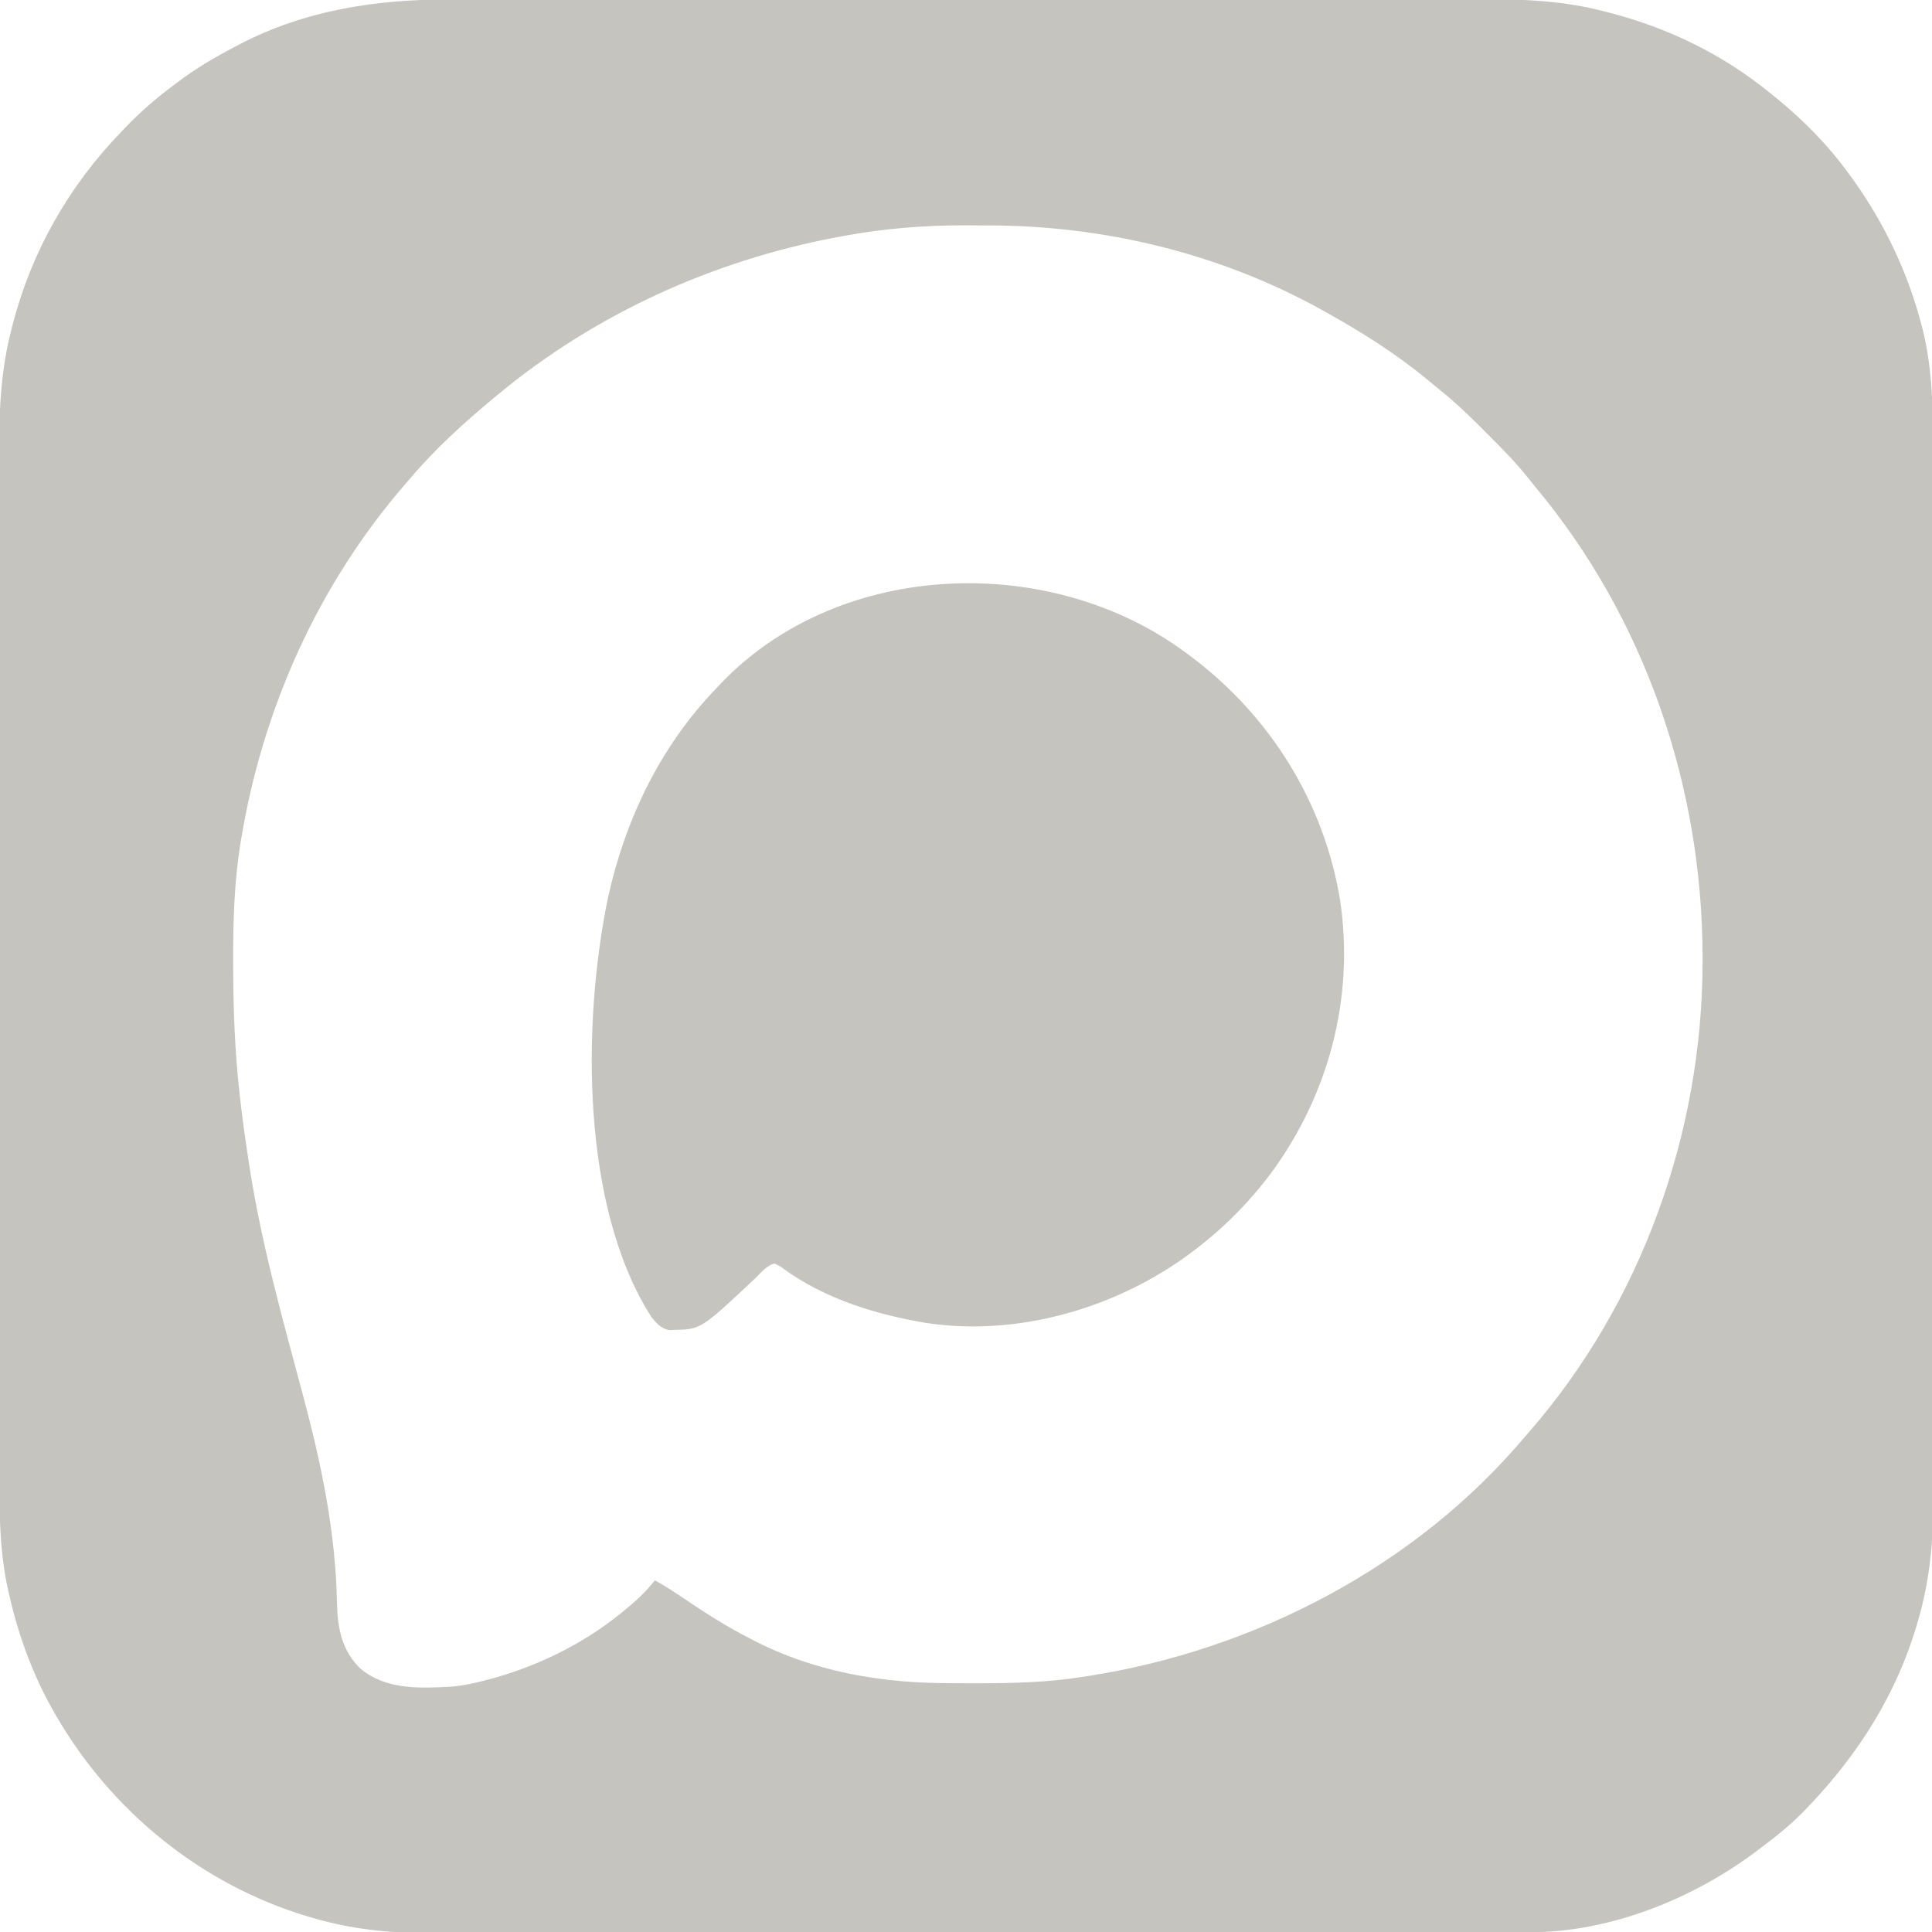
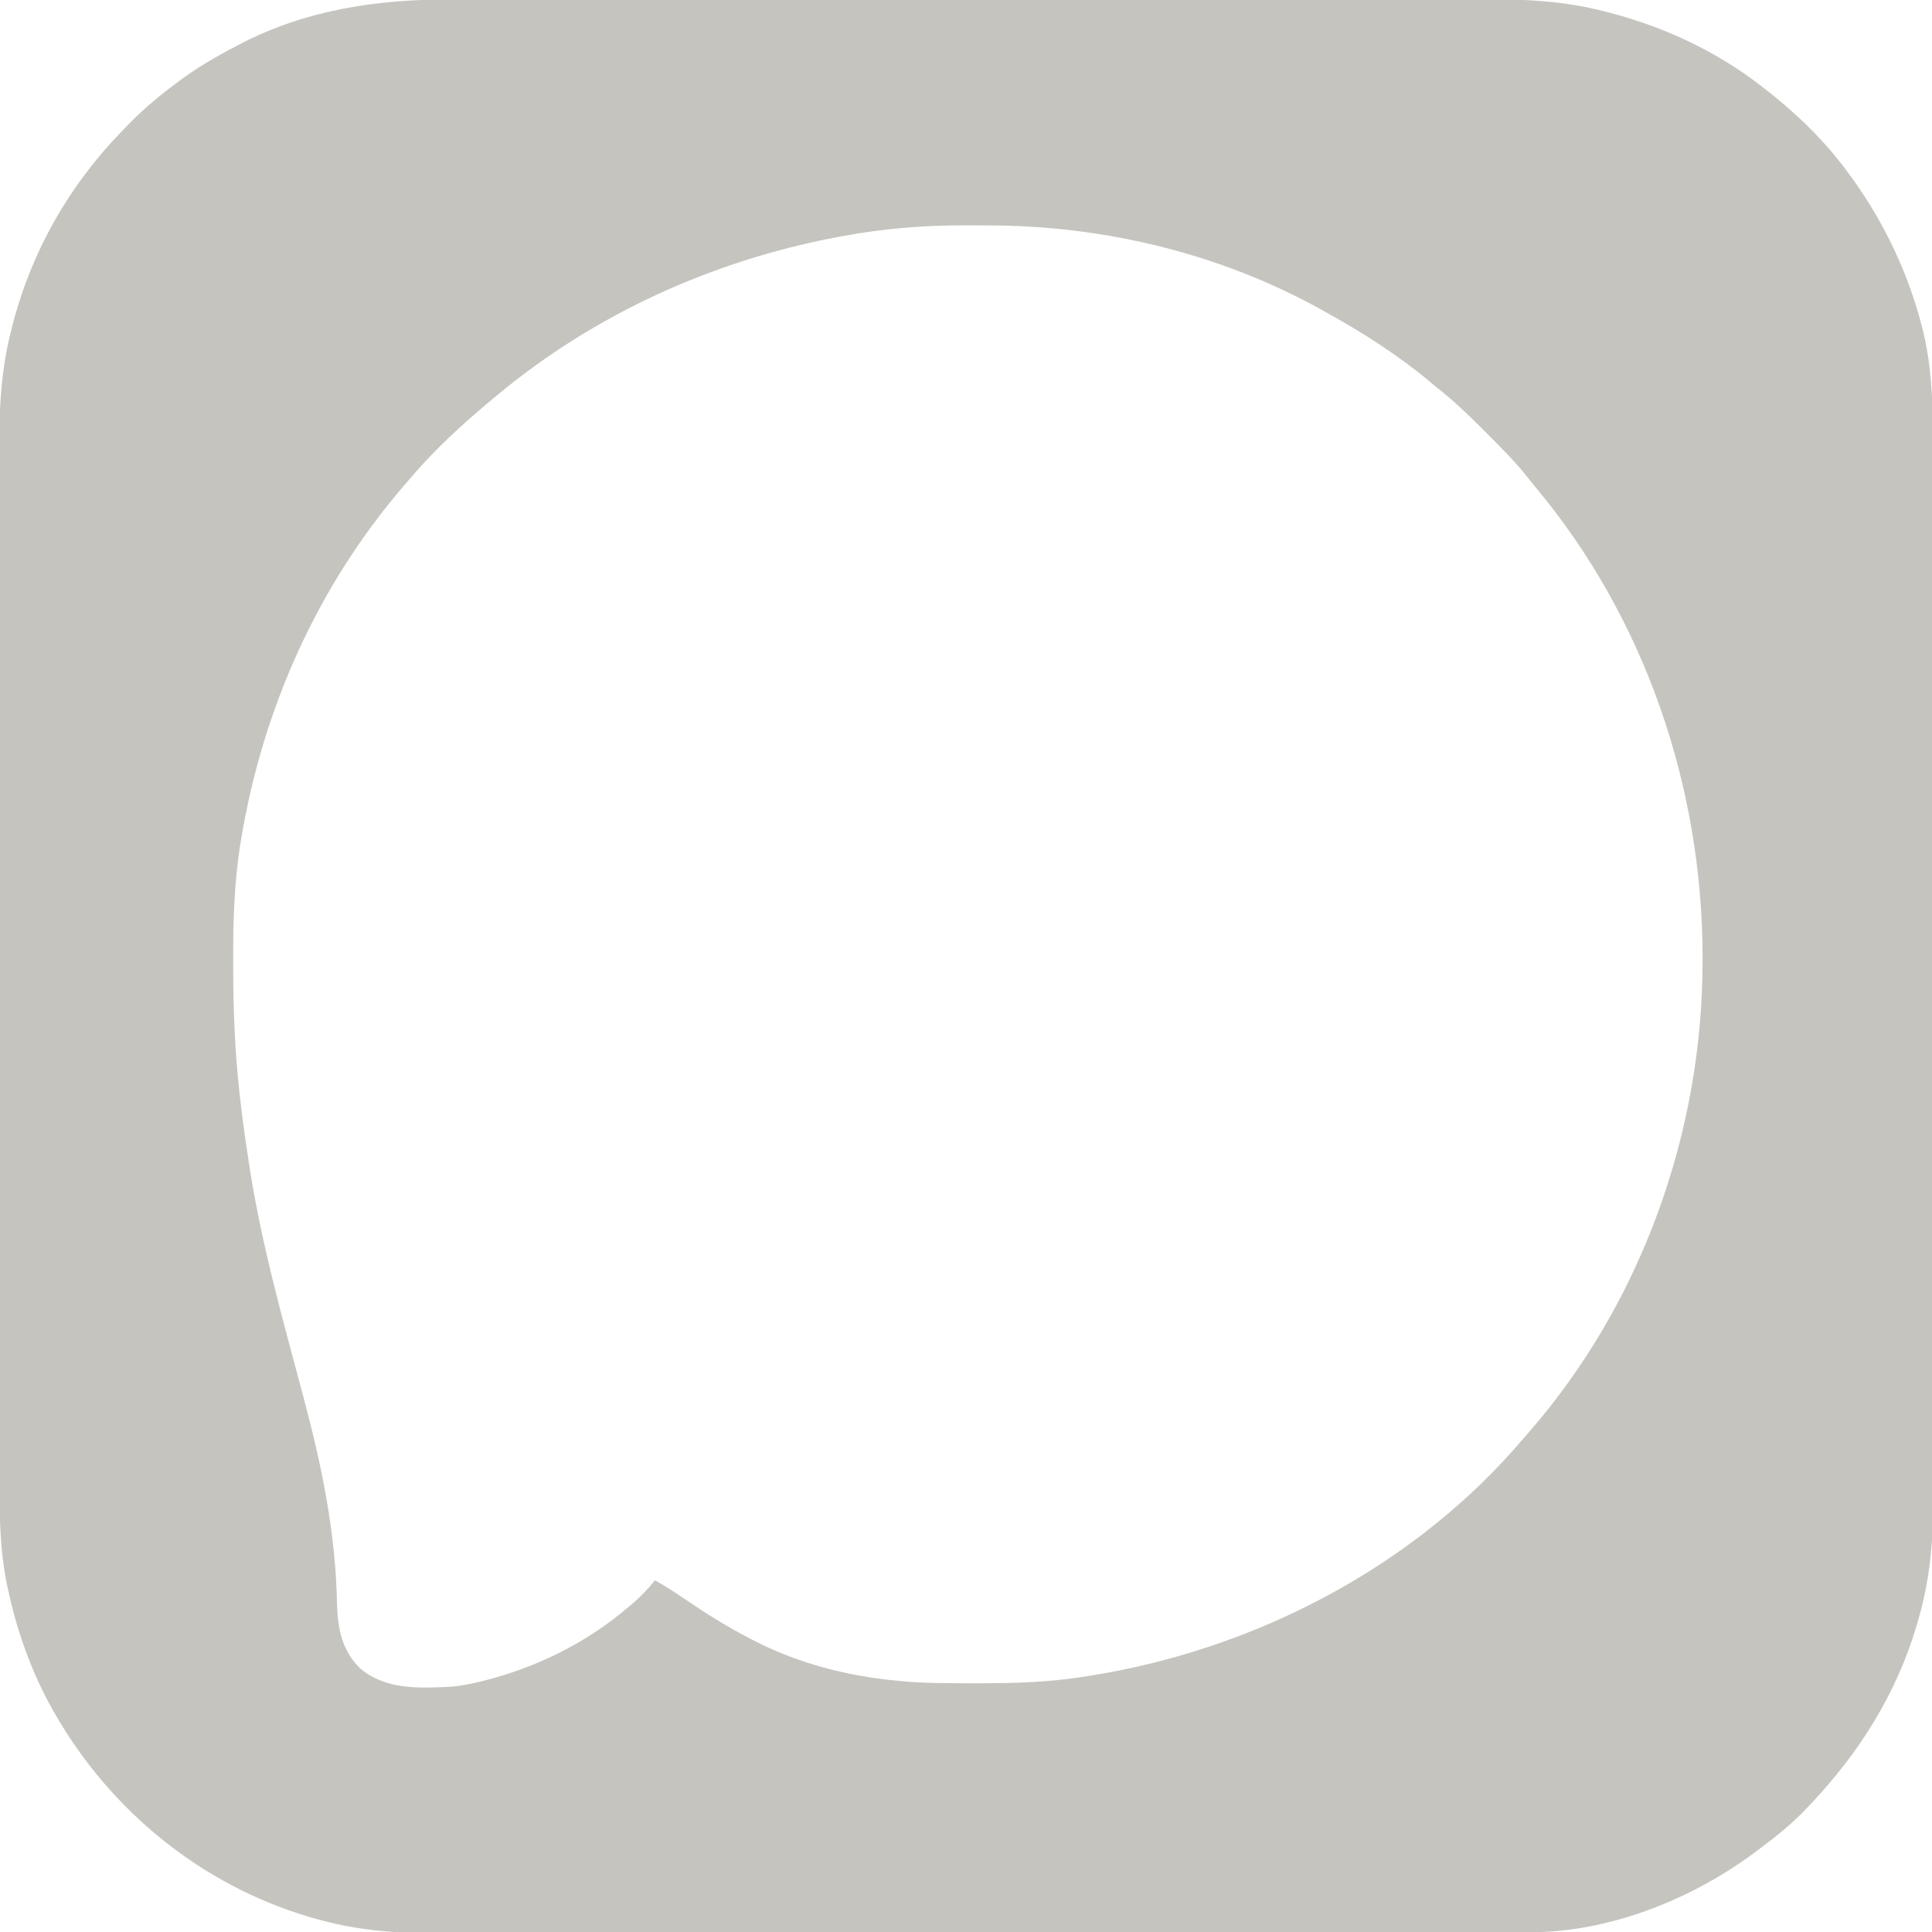
<svg xmlns="http://www.w3.org/2000/svg" version="1.1" width="1000" height="1000">
  <path d="M0 0 C2.407 -0.003 4.813 -0.007 7.22 -0.012 C12.423 -0.02 17.626 -0.022 22.829 -0.018 C30.567 -0.013 38.305 -0.019 46.043 -0.027 C60.673 -0.042 75.302 -0.044 89.932 -0.042 C101.235 -0.04 112.538 -0.042 123.841 -0.046 C125.469 -0.046 127.096 -0.047 128.724 -0.048 C131.176 -0.049 133.629 -0.049 136.082 -0.05 C158.871 -0.059 181.66 -0.063 204.448 -0.059 C205.735 -0.059 205.735 -0.059 207.048 -0.059 C211.397 -0.058 215.745 -0.057 220.094 -0.056 C220.957 -0.056 221.821 -0.056 222.71 -0.055 C224.457 -0.055 226.203 -0.055 227.949 -0.054 C255.107 -0.049 282.266 -0.057 309.424 -0.075 C339.982 -0.096 370.539 -0.107 401.097 -0.103 C404.361 -0.103 407.624 -0.102 410.887 -0.102 C412.093 -0.102 412.093 -0.102 413.322 -0.102 C425.41 -0.1 437.498 -0.107 449.585 -0.118 C463.347 -0.13 477.108 -0.131 490.87 -0.119 C498.554 -0.112 506.238 -0.114 513.923 -0.127 C519.687 -0.137 525.451 -0.13 531.215 -0.118 C533.527 -0.115 535.839 -0.117 538.151 -0.125 C558.108 -0.19 578.246 0.989 597.645 6.011 C598.672 6.269 599.698 6.527 600.756 6.793 C631.084 14.639 659.555 28.386 683.833 48.261 C685.362 49.485 685.362 49.485 686.923 50.733 C701.155 62.295 714.078 75.403 724.833 90.261 C725.979 91.825 725.979 91.825 727.149 93.421 C743.543 116.429 755.617 141.995 762.645 169.386 C762.828 170.087 763.011 170.788 763.199 171.51 C767.422 189.058 768.27 206.417 768.22 224.396 C768.225 226.884 768.23 229.371 768.237 231.859 C768.248 237.232 768.25 242.606 768.244 247.979 C768.235 255.97 768.243 263.962 768.254 271.953 C768.274 286.232 768.277 300.512 768.271 314.792 C768.267 327.291 768.267 339.79 768.273 352.289 C768.274 353.97 768.275 355.651 768.275 357.332 C768.277 359.865 768.278 362.398 768.279 364.931 C768.29 388.462 768.294 411.993 768.286 435.524 C768.286 436.853 768.286 436.853 768.285 438.209 C768.283 445.401 768.28 452.593 768.278 459.785 C768.268 487.83 768.276 515.875 768.299 543.919 C768.325 575.476 768.338 607.033 768.331 638.589 C768.33 641.958 768.33 645.327 768.329 648.697 C768.329 649.526 768.329 650.356 768.329 651.21 C768.326 663.694 768.334 676.178 768.347 688.661 C768.362 702.87 768.363 717.079 768.345 731.287 C768.336 739.223 768.337 747.159 768.355 755.094 C768.366 761.044 768.357 766.993 768.34 772.942 C768.336 775.331 768.339 777.72 768.349 780.108 C768.431 800.053 766.31 819.557 760.708 838.761 C760.415 839.779 760.122 840.798 759.82 841.847 C749.242 877.267 730.092 907.568 704.833 934.261 C703.52 935.655 703.52 935.655 702.18 937.077 C695.253 944.228 687.789 950.305 679.833 956.261 C679.288 956.677 678.743 957.093 678.182 957.521 C645.055 982.778 601.549 1000.461 559.498 1000.395 C558.478 1000.397 557.458 1000.4 556.407 1000.402 C552.985 1000.409 549.562 1000.408 546.14 1000.408 C543.663 1000.411 541.186 1000.415 538.709 1000.419 C532.612 1000.428 526.516 1000.432 520.419 1000.435 C513.115 1000.437 505.81 1000.446 498.506 1000.455 C480.849 1000.476 463.192 1000.486 445.535 1000.495 C437.176 1000.499 428.817 1000.505 420.458 1000.51 C391.823 1000.528 363.189 1000.543 334.555 1000.55 C332.758 1000.551 330.961 1000.551 329.164 1000.552 C328.272 1000.552 327.381 1000.552 326.463 1000.552 C321.948 1000.553 317.433 1000.555 312.918 1000.556 C312.022 1000.556 311.126 1000.556 310.203 1000.557 C281.178 1000.564 252.152 1000.588 223.127 1000.62 C192.415 1000.655 161.704 1000.674 130.992 1000.678 C127.616 1000.678 124.24 1000.679 120.864 1000.679 C120.033 1000.679 119.202 1000.679 118.345 1000.68 C105.005 1000.682 91.666 1000.697 78.326 1000.718 C64.897 1000.738 51.469 1000.744 38.04 1000.734 C30.078 1000.729 22.116 1000.735 14.153 1000.757 C8.184 1000.772 2.214 1000.766 -3.755 1000.752 C-6.152 1000.75 -8.55 1000.754 -10.947 1000.766 C-30.919 1000.859 -50.438 998.746 -69.667 993.136 C-71.195 992.696 -71.195 992.696 -72.754 992.248 C-127.792 975.811 -174.477 937.821 -203.167 888.261 C-203.699 887.344 -203.699 887.344 -204.24 886.409 C-215.799 866.214 -223.61 844.123 -228.355 821.386 C-228.587 820.292 -228.587 820.292 -228.825 819.176 C-232.151 802.229 -232.459 785.215 -232.428 768.011 C-232.431 765.608 -232.435 763.204 -232.44 760.801 C-232.448 755.608 -232.45 750.415 -232.446 745.222 C-232.441 737.5 -232.447 729.777 -232.455 722.054 C-232.47 707.453 -232.472 692.853 -232.47 678.252 C-232.468 666.971 -232.47 655.69 -232.474 644.409 C-232.474 642.785 -232.475 641.16 -232.476 639.536 C-232.477 637.088 -232.477 634.639 -232.478 632.191 C-232.487 609.445 -232.491 586.7 -232.487 563.954 C-232.487 563.098 -232.487 562.242 -232.486 561.359 C-232.486 557.02 -232.485 552.68 -232.484 548.341 C-232.484 547.479 -232.484 546.617 -232.483 545.729 C-232.483 543.987 -232.483 542.244 -232.482 540.501 C-232.477 513.397 -232.485 486.292 -232.503 459.187 C-232.524 428.687 -232.535 398.187 -232.531 367.686 C-232.53 364.429 -232.53 361.172 -232.53 357.915 C-232.53 357.113 -232.53 356.311 -232.529 355.485 C-232.528 343.421 -232.535 331.357 -232.546 319.292 C-232.558 305.558 -232.559 291.824 -232.547 278.09 C-232.54 270.422 -232.542 262.753 -232.555 255.084 C-232.565 249.331 -232.558 243.579 -232.546 237.827 C-232.543 235.519 -232.545 233.212 -232.553 230.905 C-232.618 210.961 -231.436 190.835 -226.417 171.448 C-226.159 170.422 -225.901 169.395 -225.635 168.337 C-215.782 130.256 -196.511 96.446 -169.167 68.261 C-168.652 67.72 -168.137 67.179 -167.606 66.621 C-159.702 58.328 -151.356 51.091 -142.167 44.261 C-141.61 43.837 -141.052 43.413 -140.477 42.977 C-130.917 35.718 -120.806 29.799 -110.167 24.261 C-109.499 23.908 -108.831 23.555 -108.143 23.191 C-74.452 5.587 -37.528 -0.067 0 0 Z M203.833 122.511 C202.697 122.72 201.56 122.93 200.39 123.146 C136.491 135.318 76.034 162.726 25.833 204.261 C24.829 205.091 23.824 205.921 22.79 206.776 C7.534 219.488 -7.377 233.035 -20.167 248.261 C-21.376 249.653 -21.376 249.653 -22.609 251.073 C-67.672 303.178 -96.244 367.202 -107.417 435.011 C-107.644 436.372 -107.644 436.372 -107.875 437.761 C-110.931 457.516 -111.54 477.239 -111.48 497.198 C-111.478 498.466 -111.476 499.734 -111.474 501.04 C-111.422 522.903 -110.612 544.533 -108.167 566.261 C-108.04 567.4 -108.04 567.4 -107.91 568.563 C-106.598 580.171 -104.986 591.722 -103.167 603.261 C-103.059 603.958 -102.95 604.655 -102.838 605.374 C-96.619 645.08 -85.585 684.142 -75.212 722.927 C-65.78 758.208 -58.344 793.854 -57.738 830.501 C-57.369 843.423 -55.125 854.744 -45.605 863.948 C-32.153 875.124 -14.606 874.125 1.833 873.261 C8.655 872.577 15.234 871.09 21.833 869.261 C22.665 869.03 23.498 868.799 24.356 868.561 C49.382 861.373 73.036 849.234 92.833 832.261 C93.548 831.666 94.264 831.072 95.001 830.46 C99.424 826.718 103.169 822.749 106.833 818.261 C112.125 821.148 117.082 824.405 122.067 827.794 C133.025 835.24 144.045 842.21 155.833 848.261 C156.502 848.61 157.172 848.96 157.862 849.32 C181.201 861.395 206.749 867.873 232.833 870.261 C233.727 870.348 234.621 870.434 235.542 870.524 C247.639 871.552 259.763 871.504 271.895 871.511 C273.633 871.512 273.633 871.512 275.407 871.513 C293.082 871.496 310.341 870.996 327.833 868.261 C328.99 868.084 330.147 867.907 331.339 867.725 C417.157 854.272 500.349 811.213 556.833 744.261 C557.616 743.366 558.4 742.471 559.208 741.55 C617.522 674.599 649.014 586.414 649.083 497.948 C649.083 497.155 649.084 496.361 649.085 495.544 C648.968 407.405 619.296 320.185 562.543 252.335 C561.329 250.862 560.136 249.372 558.959 247.87 C552.796 240.087 545.976 233.098 538.941 226.108 C536.961 224.139 534.992 222.159 533.024 220.179 C525.931 213.078 518.738 206.456 510.833 200.261 C509.658 199.285 508.487 198.305 507.321 197.319 C491.16 183.886 473.194 172.445 454.833 162.261 C454.076 161.835 453.319 161.41 452.539 160.971 C399.631 131.42 338.912 116.837 278.509 116.945 C274.865 116.948 271.222 116.925 267.579 116.899 C246.178 116.842 224.884 118.553 203.833 122.511 Z " fill="#C6C4BF" transform="translate(232.167,-0.261)" />
-   <path d="M0 0 C0.528 0.389 1.056 0.779 1.6 1.18 C43.183 32.081 71.563 77.32 79.75 128.688 C86.979 178.862 73.709 228.835 43.66 269.527 C31.94 285.027 18.582 298.421 3 310 C1.757 310.936 1.757 310.936 0.488 311.891 C-37.386 339.412 -87.616 353.803 -134.25 346.812 C-160.198 342.561 -187.205 334.271 -208.637 318.567 C-210.358 317.305 -210.358 317.305 -213 316 C-217.087 316.851 -219.997 320.668 -222.938 323.5 C-251.247 350.124 -251.247 350.124 -265.5 350.375 C-266.232 350.403 -266.964 350.432 -267.719 350.461 C-271.834 349.629 -274.261 346.927 -276.809 343.73 C-313.496 286.456 -312.592 190.975 -299.343 126.82 C-290.346 85.98 -272.176 48.187 -243 18 C-242.117 17.065 -241.234 16.131 -240.324 15.168 C-178.689 -48.608 -69.903 -52.028 0 0 Z " fill="#C6C4BF" transform="translate(614,338)" />
</svg>